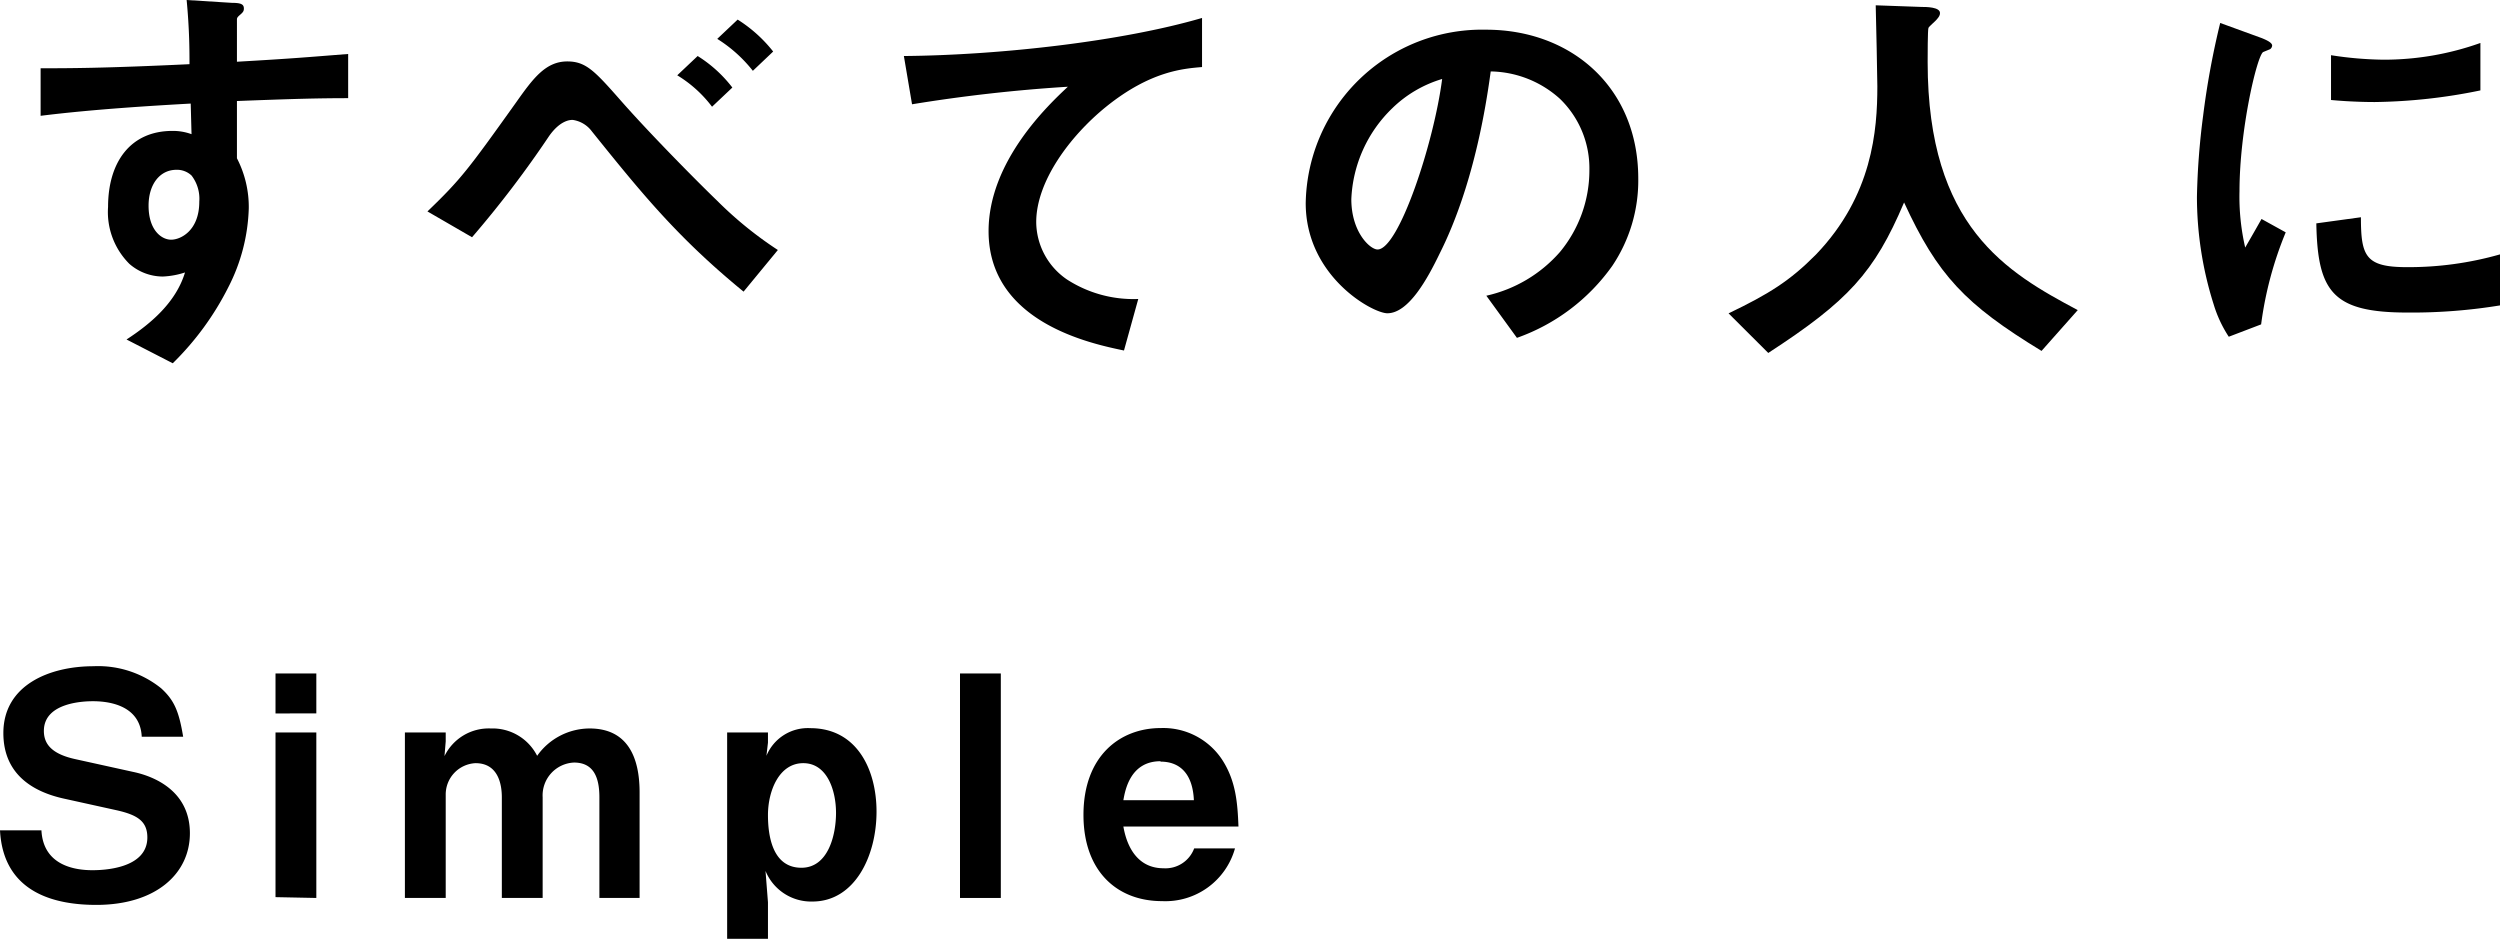
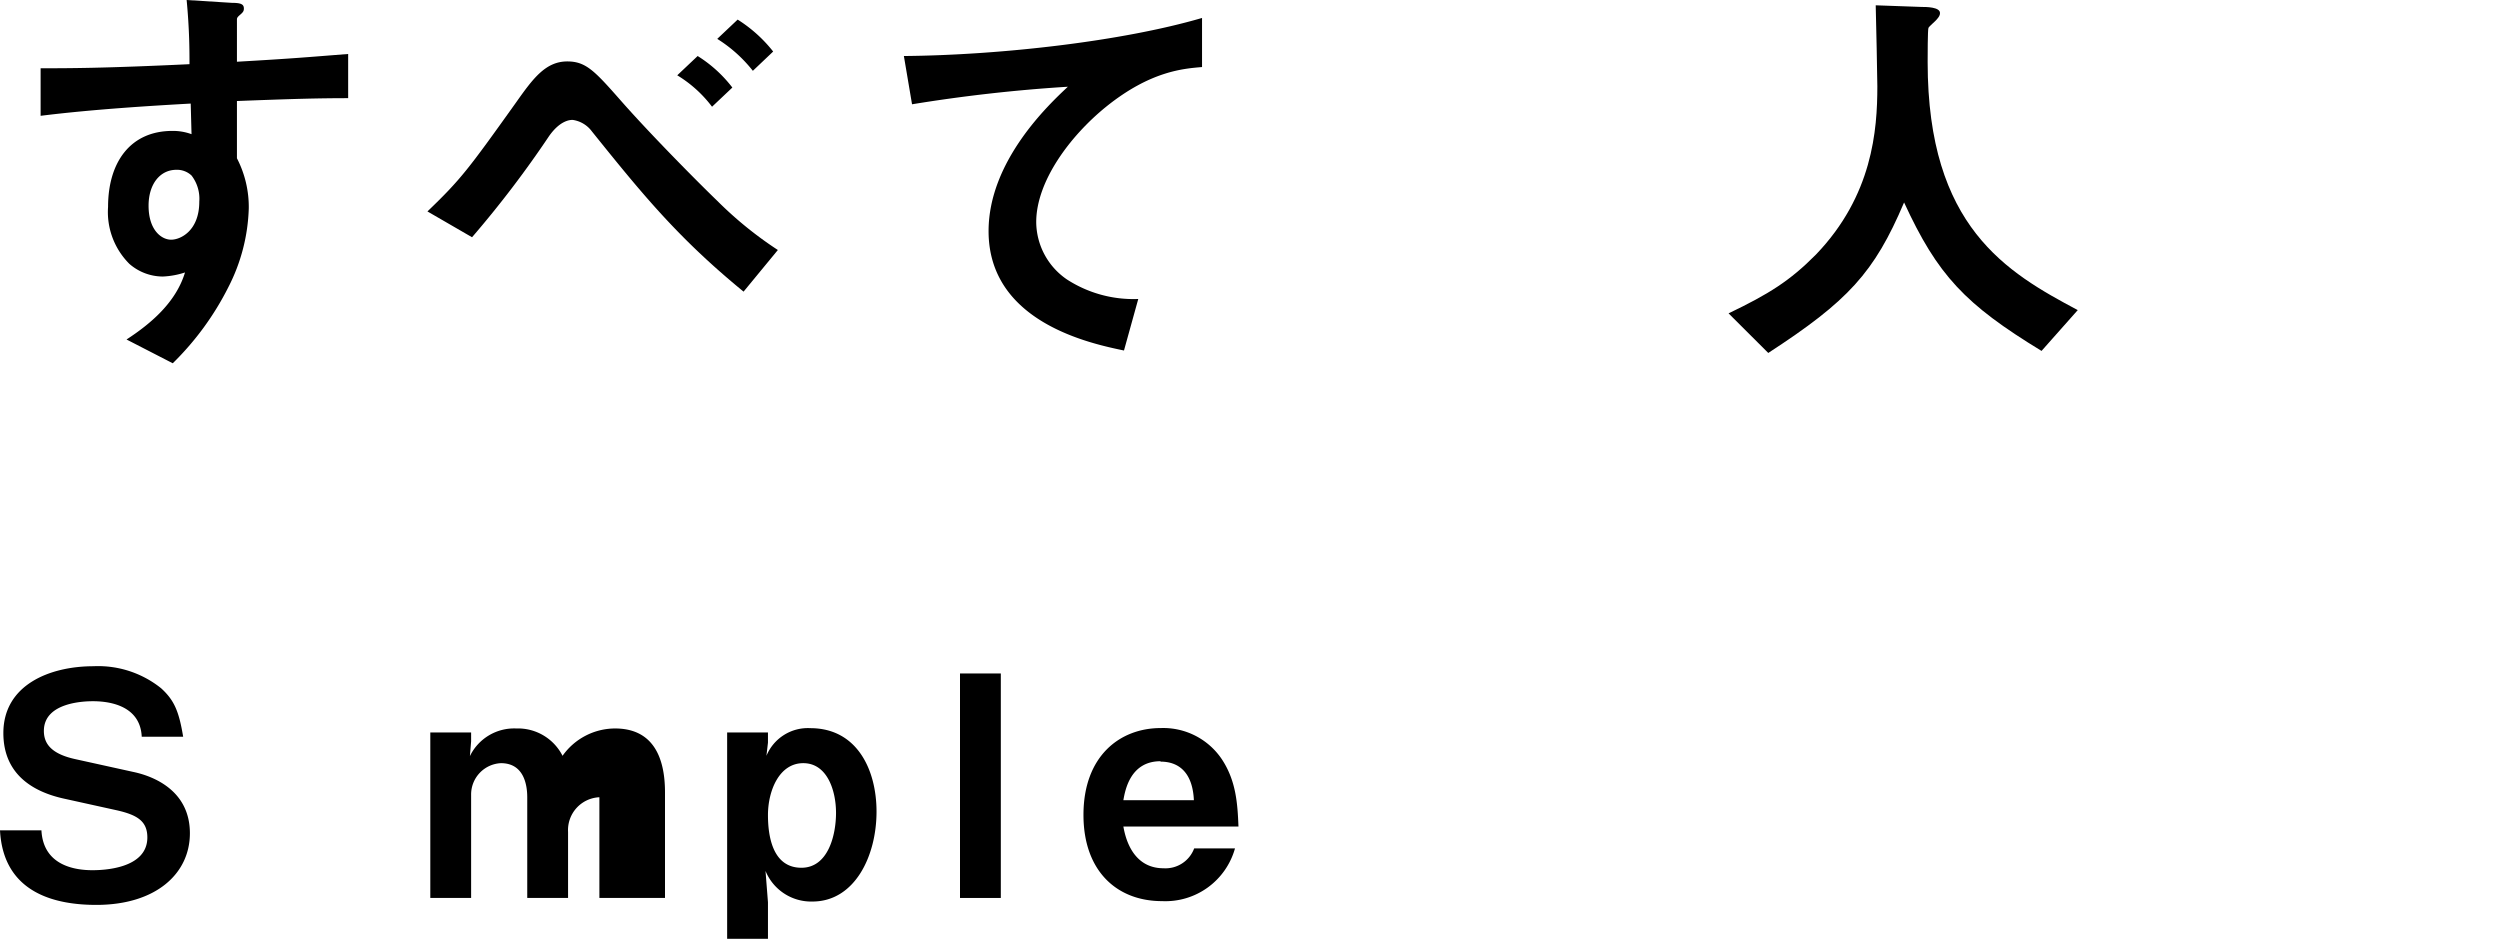
<svg xmlns="http://www.w3.org/2000/svg" viewBox="0 0 245 92">
  <g id="レイヤー_2" data-name="レイヤー 2">
    <g id="レイヤー_1-2" data-name="レイヤー 1">
      <g>
        <rect width="245" height="92" style="fill: none" />
        <g>
          <path d="M23.22,9.9v5.61a10.4,10.4,0,0,1,1.16,4.89,18,18,0,0,1-2,7.74,28.13,28.13,0,0,1-5.45,7.46L12.4,33.27c2.4-1.56,4.85-3.65,5.73-6.57a8,8,0,0,1-2.17.4,5,5,0,0,1-3.28-1.24,7.17,7.17,0,0,1-2.09-5.58c0-4.41,2.21-7.45,6.3-7.45a5.28,5.28,0,0,1,1.88.32l-.08-3c-3.57.2-9.62.56-14.71,1.2V6.69c2.72,0,6.17,0,14.59-.4,0-1.24,0-3.36-.28-6.29l4.45.28c.92,0,1.16.16,1.16.56,0,.24-.08.36-.36.6s-.32.32-.32.48V6.05c5.57-.32,6.81-.44,10.9-.76V9.62C31.08,9.62,28.43,9.7,23.22,9.9Zm-4.45,7.3a2.08,2.08,0,0,0-1.48-.56c-1.61,0-2.73,1.4-2.73,3.52,0,2.41,1.28,3.33,2.21,3.33s2.76-.88,2.76-3.73A3.73,3.73,0,0,0,18.77,17.2Z" />
          <path d="M72.87,28.58C66.41,23.29,62.93,19,58,12.87a2.84,2.84,0,0,0-1.88-1.12c-.2,0-1.2,0-2.32,1.6a103.19,103.19,0,0,1-7.54,9.9l-4.37-2.53c3.29-3.16,4-4.12,8.7-10.7,1.64-2.32,2.88-4,5-4,1.84,0,2.69.93,5.33,3.93s7.1,7.54,9.38,9.74a37.09,37.09,0,0,0,5.93,4.81ZM69.78,10.46a12.17,12.17,0,0,0-3.41-3.08l2-1.89a12.88,12.88,0,0,1,3.4,3.09Zm4-3.52a13.62,13.62,0,0,0-3.49-3.13l2-1.89a13.76,13.76,0,0,1,3.48,3.13Z" />
          <path d="M108.4,10.46c-3.52,2.85-6.85,7.3-6.85,11.31a6.87,6.87,0,0,0,3,5.61,12,12,0,0,0,7,1.92l-1.4,5.05c-3.25-.68-13.27-2.76-13.27-11.7,0-6.86,5.89-12.39,7.77-14.15a153.56,153.56,0,0,0-15.27,1.72l-.8-4.73c9.42-.08,21.41-1.44,29.22-3.73V6.57C116,6.73,112.77,6.94,108.4,10.46Z" />
-           <path d="M158,26.06a19.35,19.35,0,0,1-9.34,7.05l-3-4.13a13.48,13.48,0,0,0,7.22-4.29,12.54,12.54,0,0,0,2.88-8,9.47,9.47,0,0,0-2.88-7A10.35,10.35,0,0,0,146.09,7c-1.28,9.55-3.65,15.16-5,17.84-1.2,2.49-3.05,5.86-5.13,5.86-1.44,0-8-3.61-8-10.79a17.29,17.29,0,0,1,17.68-17c8.34,0,14.91,5.65,14.91,14.59A15,15,0,0,1,158,26.06ZM136.43,10.62a13.13,13.13,0,0,0-4,8.9c0,3.25,1.85,4.93,2.57,4.93,2.08,0,5.53-10.46,6.33-16.71A11.83,11.83,0,0,0,136.43,10.62Z" />
          <path d="M200.07,34.39c-7.5-4.57-10.18-7.41-13.47-14.55-2.93,6.9-5.49,9.66-13.31,14.75l-3.89-3.88c3.93-1.89,6-3.17,8.58-5.78,5.53-5.77,6-12.18,6-16.47,0-1.08-.12-6.26-.16-7.94l4.49.16c.44,0,1.81,0,1.81.6,0,.2-.08.36-.33.64-.08.12-.72.65-.8.81s-.08,2.84-.08,3.36c0,16.16,7.78,20.61,14.71,24.3Z" />
-           <path d="M221.59,31.79,218.42,33a12.16,12.16,0,0,1-1.48-3.17,34.92,34.92,0,0,1-1.64-10.54,71.31,71.31,0,0,1,.6-7.9,79.77,79.77,0,0,1,1.68-9.14l4.09,1.49c.28.12,1,.4,1,.72a.47.47,0,0,1-.2.36l-.68.28c-.6.36-2.32,7.62-2.32,13.67a22.07,22.07,0,0,0,.56,5.49c.48-.84.72-1.24,1.6-2.8L224,22.77A35.61,35.61,0,0,0,221.59,31.79Zm14.35-1.16c-7.3,0-8.82-2-8.94-8.74l4.37-.6c0,3.8.44,4.89,4.49,4.89A32.63,32.63,0,0,0,245,24.93v5A53.63,53.63,0,0,1,235.94,30.63ZM232.73,10c-.32,0-2.16,0-4.29-.2V5.41a35.53,35.53,0,0,0,5.13.44,28.11,28.11,0,0,0,9.51-1.64V8.86A54.11,54.11,0,0,1,232.73,10Z" />
          <path d="M9.44,88.68c-3.76,0-9.11-1-9.44-7.31H4.06c.18,3.52,3.4,3.91,5,3.91,1,0,5.38-.12,5.38-3.21,0-1.6-1-2.2-2.94-2.65l-5.3-1.17C3.4,77.62.33,76,.33,71.84c0-4.72,4.54-6.55,8.84-6.55a9.86,9.86,0,0,1,6.62,2.16c1.26,1.15,1.74,2.2,2.16,4.75H13.89c-.15-3.3-3.67-3.48-4.78-3.48-.72,0-4.81.06-4.81,2.91,0,1.27.75,2.26,3.1,2.77l5.71,1.26c1.68.36,5.5,1.66,5.5,6C18.61,85.64,15.25,88.68,9.44,88.68Z" />
-           <path d="M27,69.92V66h4v3.91Zm0,18V71.78h4V88Z" />
-           <path d="M58.74,88V78.13c0-1.9-.54-3.4-2.49-3.4a3.22,3.22,0,0,0-3.07,3.4V88h-4V78.13c0-1.27-.36-3.34-2.58-3.34a3.07,3.07,0,0,0-2.92,3.1V88h-4V71.78h4v.87l-.12,1.45a4.82,4.82,0,0,1,4.54-2.71,4.9,4.9,0,0,1,4.54,2.68,6.32,6.32,0,0,1,5.14-2.68c3.67,0,4.9,2.74,4.9,6.26V88Z" />
+           <path d="M58.74,88V78.13a3.22,3.22,0,0,0-3.07,3.4V88h-4V78.13c0-1.27-.36-3.34-2.58-3.34a3.07,3.07,0,0,0-2.92,3.1V88h-4V71.78h4v.87l-.12,1.45a4.82,4.82,0,0,1,4.54-2.71,4.9,4.9,0,0,1,4.54,2.68,6.32,6.32,0,0,1,5.14-2.68c3.67,0,4.9,2.74,4.9,6.26V88Z" />
          <path d="M79.62,88.35a4.83,4.83,0,0,1-4.6-3l.24,3.07V92h-4V71.78h4v1l-.15,1.29a4.39,4.39,0,0,1,4.3-2.71c4.57,0,6.49,4.06,6.49,8.18C85.9,83.93,83.74,88.35,79.62,88.35Zm-.9-13.56c-2.38,0-3.46,2.74-3.46,5.08,0,2,.42,5.17,3.28,5.17,2.61,0,3.39-3.18,3.39-5.38S81.06,74.79,78.72,74.79Z" />
          <path d="M94.08,88V66h4V88Z" />
          <path d="M110.09,81c.15.82.76,4.09,3.94,4.09a3,3,0,0,0,3-1.95h4a7.08,7.08,0,0,1-7.16,5.17c-4.39,0-7.69-2.92-7.69-8.45,0-5.77,3.57-8.51,7.57-8.51a6.91,6.91,0,0,1,6,3.07c1.38,2.1,1.53,4.3,1.62,6.58Zm3.64-6.4c-2.94,0-3.46,2.79-3.64,3.82H117C116.89,75.93,115.72,74.64,113.73,74.64Z" />
        </g>
      </g>
    </g>
  </g>
</svg>